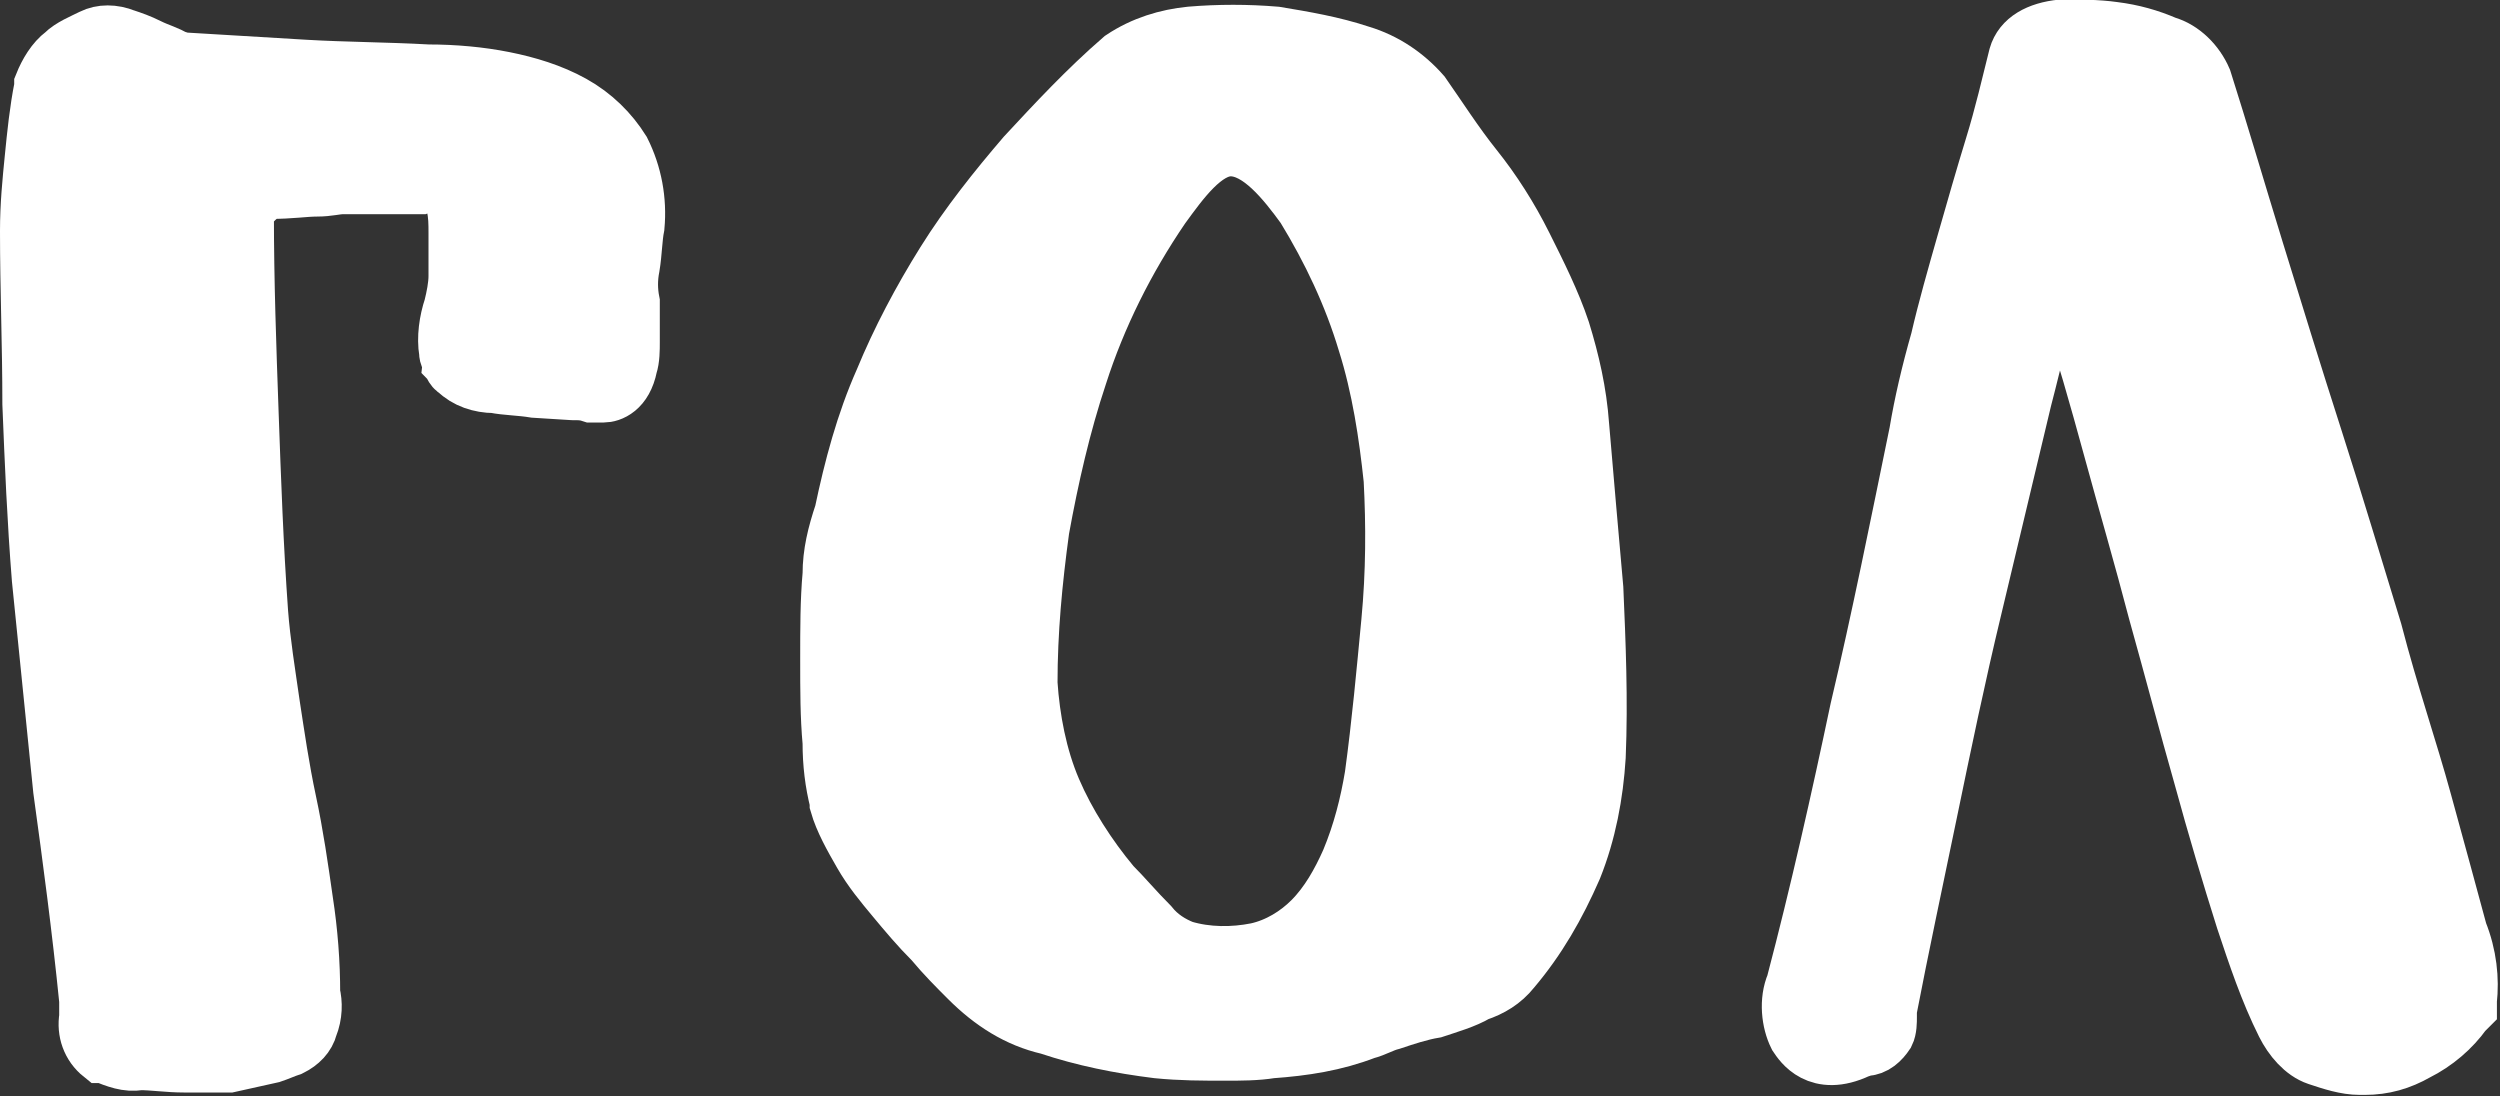
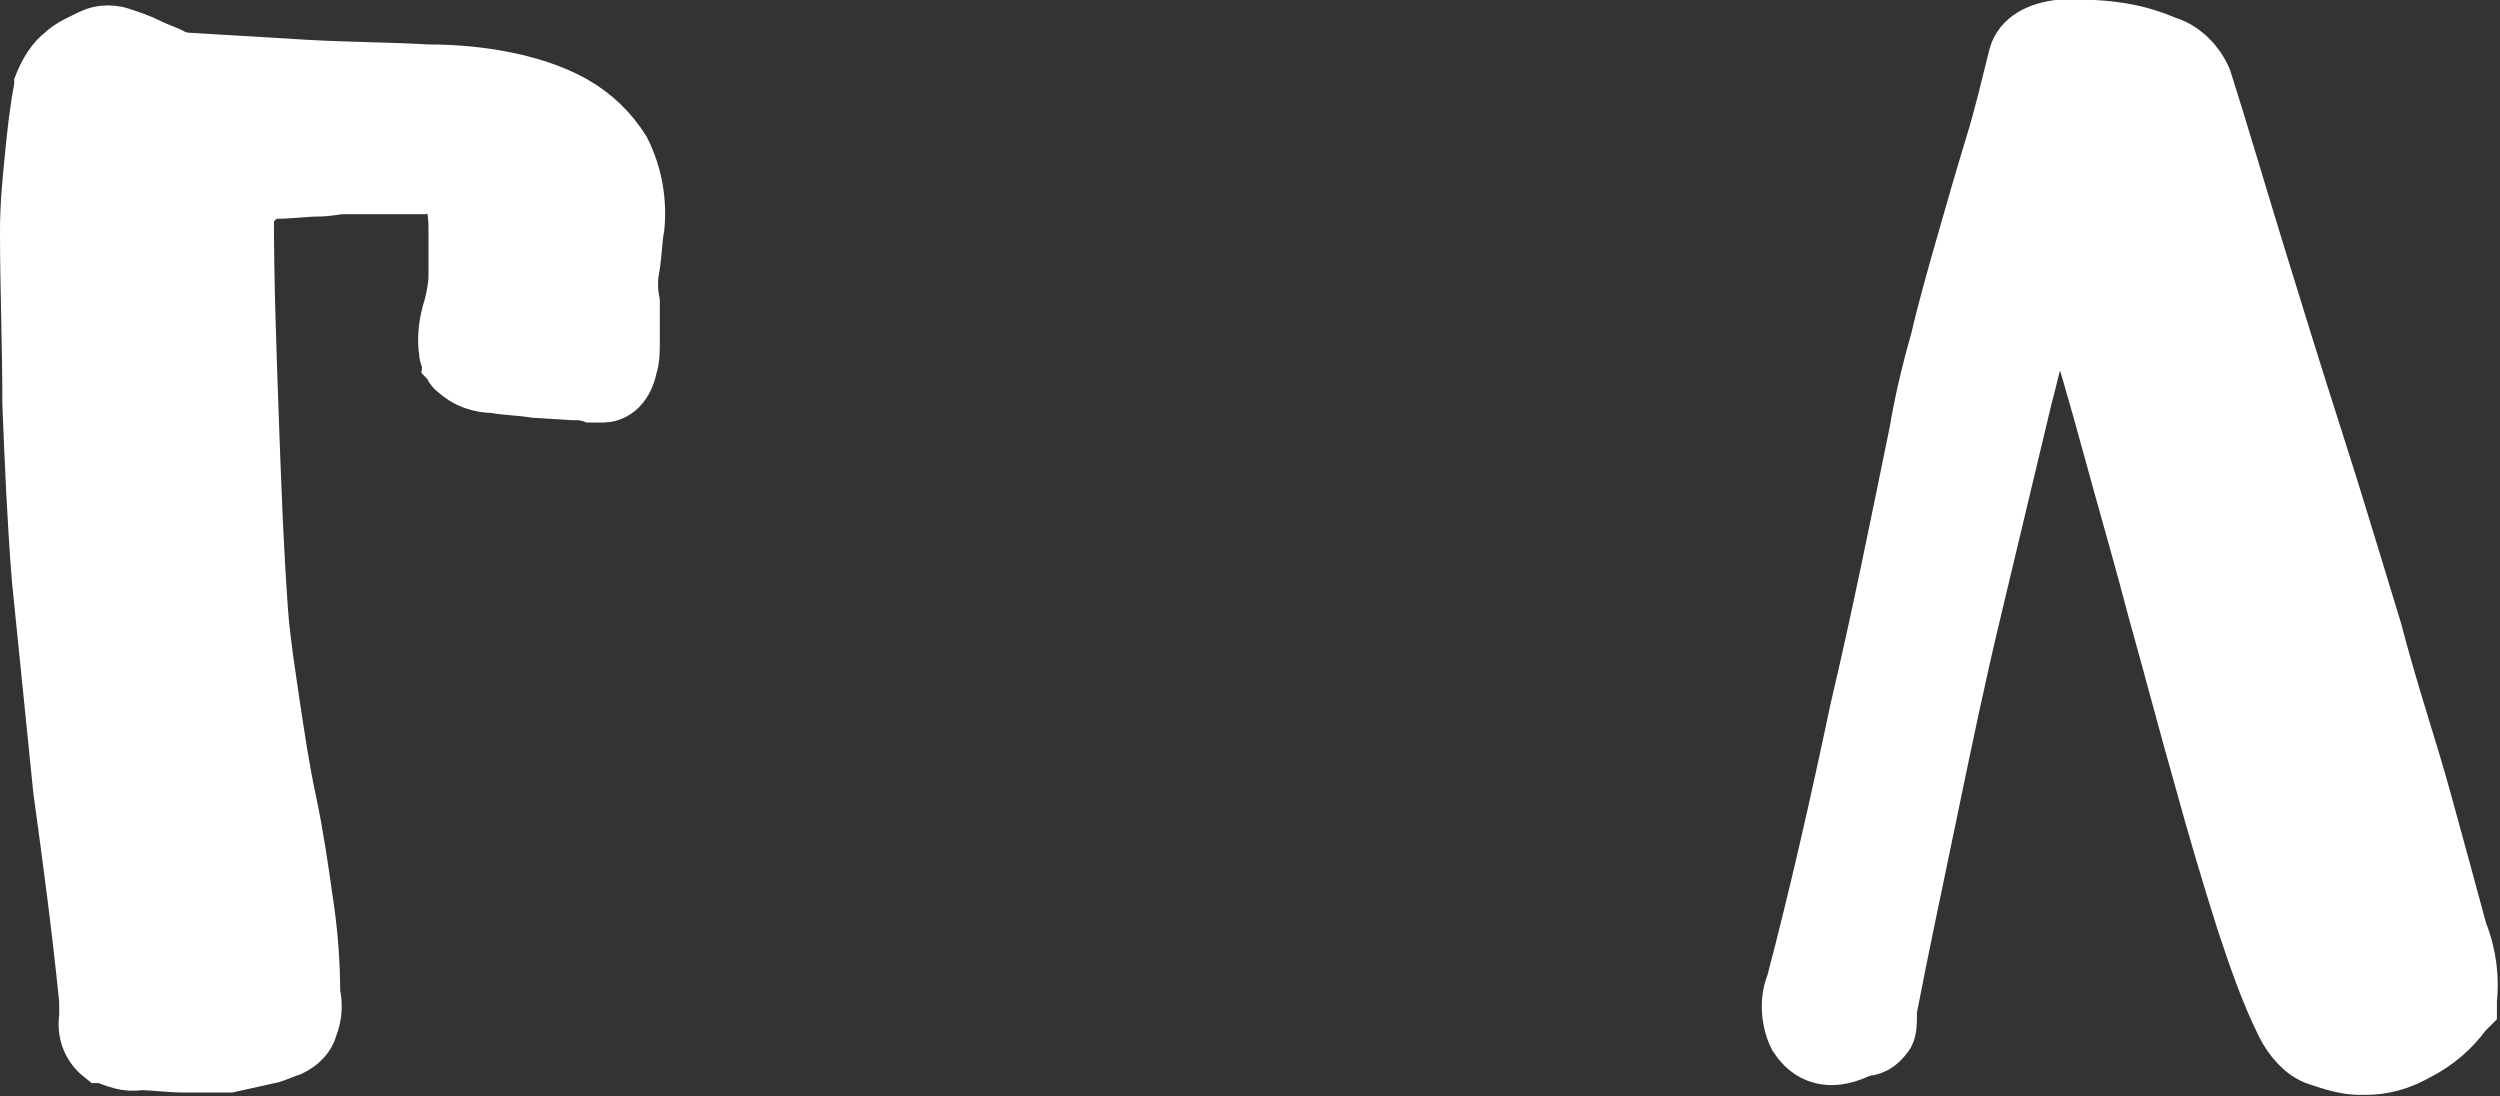
<svg xmlns="http://www.w3.org/2000/svg" xmlns:ns1="http://sodipodi.sourceforge.net/DTD/sodipodi-0.dtd" xmlns:ns2="http://www.inkscape.org/namespaces/inkscape" version="1.1" id="svg154" x="0px" y="0px" viewBox="0 0 105.6 46.3" style="enable-background:new 0 0 105.6 46.3;" xml:space="preserve">
  <rect x="0" y="0" width="105.6" height="46.3" fill="#333333" stroke="none" />
  <style type="text/css">
	.st0{fill:#FFFFFF;stroke:#FFFFFF;stroke-width:2.37;stroke-miterlimit:28.346;}
</style>
  <ns1:namedview bordercolor="#666666" borderopacity="1.0" id="namedview156" ns2:deskcolor="#d1d1d1" ns2:document-units="mm" ns2:pagecheckerboard="0" ns2:pageopacity="0.0" ns2:showpageshadow="2" pagecolor="#ffffff" showgrid="false">
	</ns1:namedview>
  <g id="layer1" transform="translate(-34.515,-97.737)" ns2:groupmode="layer" ns2:label="РЎР»РѕР№ 1">
    <path id="path6" class="st0" d="M58.7,102.1c-0.9-0.5-1.9-0.8-2.9-1c-1-0.2-2.1-0.3-3.2-0.3c-1.8-0.1-3.5-0.1-5.2-0.2   c-1.7-0.1-3.4-0.2-5-0.3h-0.1c-0.1,0-0.3-0.1-0.4-0.1c-0.3-0.2-0.7-0.3-1.1-0.5s-0.7-0.3-1-0.4c-0.5-0.2-1-0.2-1.4,0   c-0.4,0.2-0.9,0.4-1.2,0.7c-0.4,0.3-0.7,0.8-0.9,1.3v0.1c-0.2,1-0.3,2-0.4,3c-0.1,1-0.2,2-0.2,3.1c0,2.4,0.1,4.8,0.1,7.3   c0.1,2.5,0.2,4.9,0.4,7.4c0.3,3,0.6,5.9,0.9,8.9c0.4,2.9,0.8,5.9,1.1,8.9c0,0.2,0,0.5,0,0.7c-0.1,0.6,0.1,1.2,0.6,1.6l0.1,0   c0.5,0.2,1,0.4,1.5,0.3c0.6,0,1.2,0.1,1.9,0.1c0.7,0,1.3,0,1.8,0h0.1l1.8-0.4l0,0c0.3-0.1,0.5-0.2,0.8-0.3c0.4-0.2,0.7-0.5,0.8-0.9   c0.2-0.5,0.2-1,0.1-1.4c0-1.3-0.1-2.6-0.3-3.9c-0.2-1.4-0.4-2.8-0.7-4.2c-0.3-1.4-0.5-2.8-0.7-4.1c-0.2-1.4-0.4-2.6-0.5-3.9   c-0.2-2.8-0.3-5.6-0.4-8.4c-0.1-2.8-0.2-5.6-0.2-8.4c0,0,0-0.2,0.3-0.5c0.2-0.2,0.4-0.4,0.7-0.5c0.9,0,1.5-0.1,2-0.1   s0.8-0.1,1.1-0.1c0.3,0,0.8,0,1.3,0s1.1,0,2,0c0.3-0.1,0.7,0,1,0.2c0.2,0.1,0.3,0.3,0.4,0.6c0.1,0.4,0.1,0.8,0.1,1.2   c0,0.5,0,1.1,0,1.7v0.1c0,0.4-0.1,0.9-0.2,1.3c-0.2,0.6-0.3,1.3-0.2,1.9c0,0.2,0.1,0.3,0.1,0.4c0.1,0.1,0.1,0.3,0.3,0.4   c0.4,0.4,1,0.6,1.6,0.6c0.5,0.1,1.1,0.1,1.7,0.2l1.6,0.1c0.3,0,0.5,0,0.8,0.1H60l0,0c0.3,0,0.9-0.2,1.1-1.2c0.1-0.3,0.1-0.7,0.1-1   c0-0.3,0-0.7,0-1c0-0.2,0-0.4,0-0.5v-0.2c-0.1-0.5-0.1-1,0-1.5c0.1-0.6,0.1-1.2,0.2-1.7c0.1-1.1-0.1-2.2-0.6-3.2   C60.3,103.3,59.6,102.6,58.7,102.1L58.7,102.1z" />
-     <path id="path8" class="st0" d="M101.3,115.7L101.3,115.7c-0.1-1.4-0.4-2.7-0.8-4c-0.4-1.2-1-2.4-1.6-3.6c-0.6-1.2-1.3-2.3-2.1-3.3   c-0.8-1-1.5-2.1-2.2-3.1l0,0c-0.7-0.8-1.6-1.4-2.6-1.7c-1.2-0.4-2.4-0.6-3.6-0.8c-1.2-0.1-2.4-0.1-3.6,0c-1,0.1-2,0.4-2.9,1l0,0   c-1.5,1.3-2.8,2.7-4.1,4.1c-1.2,1.4-2.4,2.9-3.4,4.5c-1,1.6-1.9,3.3-2.6,5c-0.8,1.8-1.3,3.7-1.7,5.6c-0.3,0.9-0.5,1.7-0.5,2.6   c-0.1,1.1-0.1,2.3-0.1,3.6s0,2.4,0.1,3.5c0,0.9,0.1,1.7,0.3,2.5v0.1c0.2,0.7,0.6,1.4,1,2.1c0.4,0.7,0.9,1.3,1.4,1.9   c0.5,0.6,1,1.2,1.6,1.8c0.5,0.6,1,1.1,1.5,1.6c1,1,2.1,1.7,3.4,2c1.5,0.5,3,0.8,4.6,1c1,0.1,1.9,0.1,2.9,0.1c0.6,0,1.3,0,1.9-0.1   c1.4-0.1,2.7-0.3,4-0.8c0.4-0.1,0.7-0.3,1.1-0.4c0.6-0.2,1.2-0.4,1.8-0.5c0.6-0.2,1.3-0.4,1.8-0.7c0.6-0.2,1.1-0.5,1.5-1   c1.1-1.3,1.9-2.7,2.6-4.3c0.6-1.5,0.9-3.1,1-4.7c0.1-2.4,0-4.8-0.1-7.1C101.7,120.4,101.5,118,101.3,115.7L101.3,115.7z M93.2,124   c-0.2,2.1-0.4,4.3-0.7,6.5c-0.2,1.2-0.5,2.4-1,3.6c-0.4,0.9-0.9,1.8-1.6,2.5c-0.6,0.6-1.4,1.1-2.3,1.3c-1,0.2-2.1,0.2-3.1-0.1   c-0.5-0.2-1-0.5-1.4-1c-0.6-0.6-1.1-1.2-1.6-1.7c-1-1.2-1.9-2.6-2.5-4c-0.6-1.4-0.9-3-1-4.5c0-2.2,0.2-4.3,0.5-6.5   c0.4-2.2,0.9-4.4,1.6-6.5c0.8-2.5,2-4.9,3.5-7.1c0.8-1.1,1.8-2.5,2.9-2.5l0,0c1.2,0,2.3,1.4,3.1,2.5c1.1,1.8,2,3.7,2.6,5.7   c0.6,1.9,0.9,3.9,1.1,5.8C93.4,119.9,93.4,121.9,93.2,124L93.2,124z" />
-     <path id="path10" ns2:export-filename="logo_left_side_svg.png" ns2:export-xdpi="96" ns2:export-ydpi="96" class="st0" d="   M138.4,137.1c-0.4-1.5-0.9-3.3-1.5-5.5s-1.4-4.5-2.1-7.2c-0.8-2.6-1.6-5.3-2.5-8.1c-0.9-2.8-1.7-5.4-2.5-8c-0.8-2.6-1.5-5-2.2-7.2   c-0.3-0.7-0.9-1.3-1.6-1.5c-0.7-0.3-1.4-0.5-2.2-0.6c-0.7-0.1-1.5-0.1-2.2-0.1c-1,0.1-1.7,0.5-1.9,1.2v0c-0.3,1.2-0.6,2.5-1,3.8   c-0.4,1.3-0.8,2.7-1.2,4.1c-0.4,1.4-0.8,2.8-1.1,4.1c-0.4,1.4-0.7,2.7-0.9,3.9c-0.8,3.9-1.6,7.9-2.5,11.7   c-0.8,3.8-1.7,7.8-2.7,11.6c-0.3,0.7-0.2,1.6,0.1,2.2c0.2,0.3,0.9,1.4,2.6,0.6l0.3-0.1c0.4,0,0.7-0.3,0.9-0.6   c0.1-0.2,0.1-0.5,0.1-0.7c0-0.1,0-0.1,0-0.2v-0.1c0.5-2.6,1.1-5.4,1.7-8.3c0.6-2.9,1.2-5.8,1.9-8.7c0.7-2.9,1.4-5.9,2.1-8.8   c0.5-1.9,0.9-3.8,1.4-5.5c0.2,0.5,0.3,1,0.5,1.5c0.6,1.8,1.2,3.9,1.8,6.1s1.3,4.6,1.9,6.9c0.7,2.5,1.3,4.8,1.9,6.9   c0.6,2.2,1.2,4.2,1.8,6.1c0.5,1.5,1,3,1.7,4.4c0.3,0.6,0.8,1.2,1.4,1.4c0.6,0.2,1.2,0.4,1.8,0.4h0.2c0.8,0,1.5-0.2,2.2-0.6   c0.8-0.4,1.5-1,2-1.7l0.2-0.2v-0.3C138.9,139.1,138.8,138.1,138.4,137.1L138.4,137.1z" />
+     <path id="path10" ns2:export-filename="logo_left_side_svg.png" ns2:export-xdpi="96" ns2:export-ydpi="96" class="st0" d="   M138.4,137.1c-0.4-1.5-0.9-3.3-1.5-5.5s-1.4-4.5-2.1-7.2c-0.8-2.6-1.6-5.3-2.5-8.1c-0.9-2.8-1.7-5.4-2.5-8c-0.8-2.6-1.5-5-2.2-7.2   c-0.3-0.7-0.9-1.3-1.6-1.5c-0.7-0.3-1.4-0.5-2.2-0.6c-0.7-0.1-1.5-0.1-2.2-0.1c-1,0.1-1.7,0.5-1.9,1.2v0c-0.3,1.2-0.6,2.5-1,3.8   c-0.4,1.3-0.8,2.7-1.2,4.1c-0.4,1.4-0.8,2.8-1.1,4.1c-0.4,1.4-0.7,2.7-0.9,3.9c-0.8,3.9-1.6,7.9-2.5,11.7   c-0.8,3.8-1.7,7.8-2.7,11.6c-0.3,0.7-0.2,1.6,0.1,2.2c0.2,0.3,0.9,1.4,2.6,0.6l0.3-0.1c0.4,0,0.7-0.3,0.9-0.6   c0.1-0.2,0.1-0.5,0.1-0.7c0-0.1,0-0.1,0-0.2v-0.1c0.5-2.6,1.1-5.4,1.7-8.3c0.6-2.9,1.2-5.8,1.9-8.7c0.7-2.9,1.4-5.9,2.1-8.8   c0.5-1.9,0.9-3.8,1.4-5.5c0.2,0.5,0.3,1,0.5,1.5c0.6,1.8,1.2,3.9,1.8,6.1s1.3,4.6,1.9,6.9c0.7,2.5,1.3,4.8,1.9,6.9   c0.6,2.2,1.2,4.2,1.8,6.1c0.5,1.5,1,3,1.7,4.4c0.3,0.6,0.8,1.2,1.4,1.4c0.6,0.2,1.2,0.4,1.8,0.4h0.2c0.8,0,1.5-0.2,2.2-0.6   c0.8-0.4,1.5-1,2-1.7l0.2-0.2v-0.3C138.9,139.1,138.8,138.1,138.4,137.1L138.4,137.1" />
  </g>
</svg>